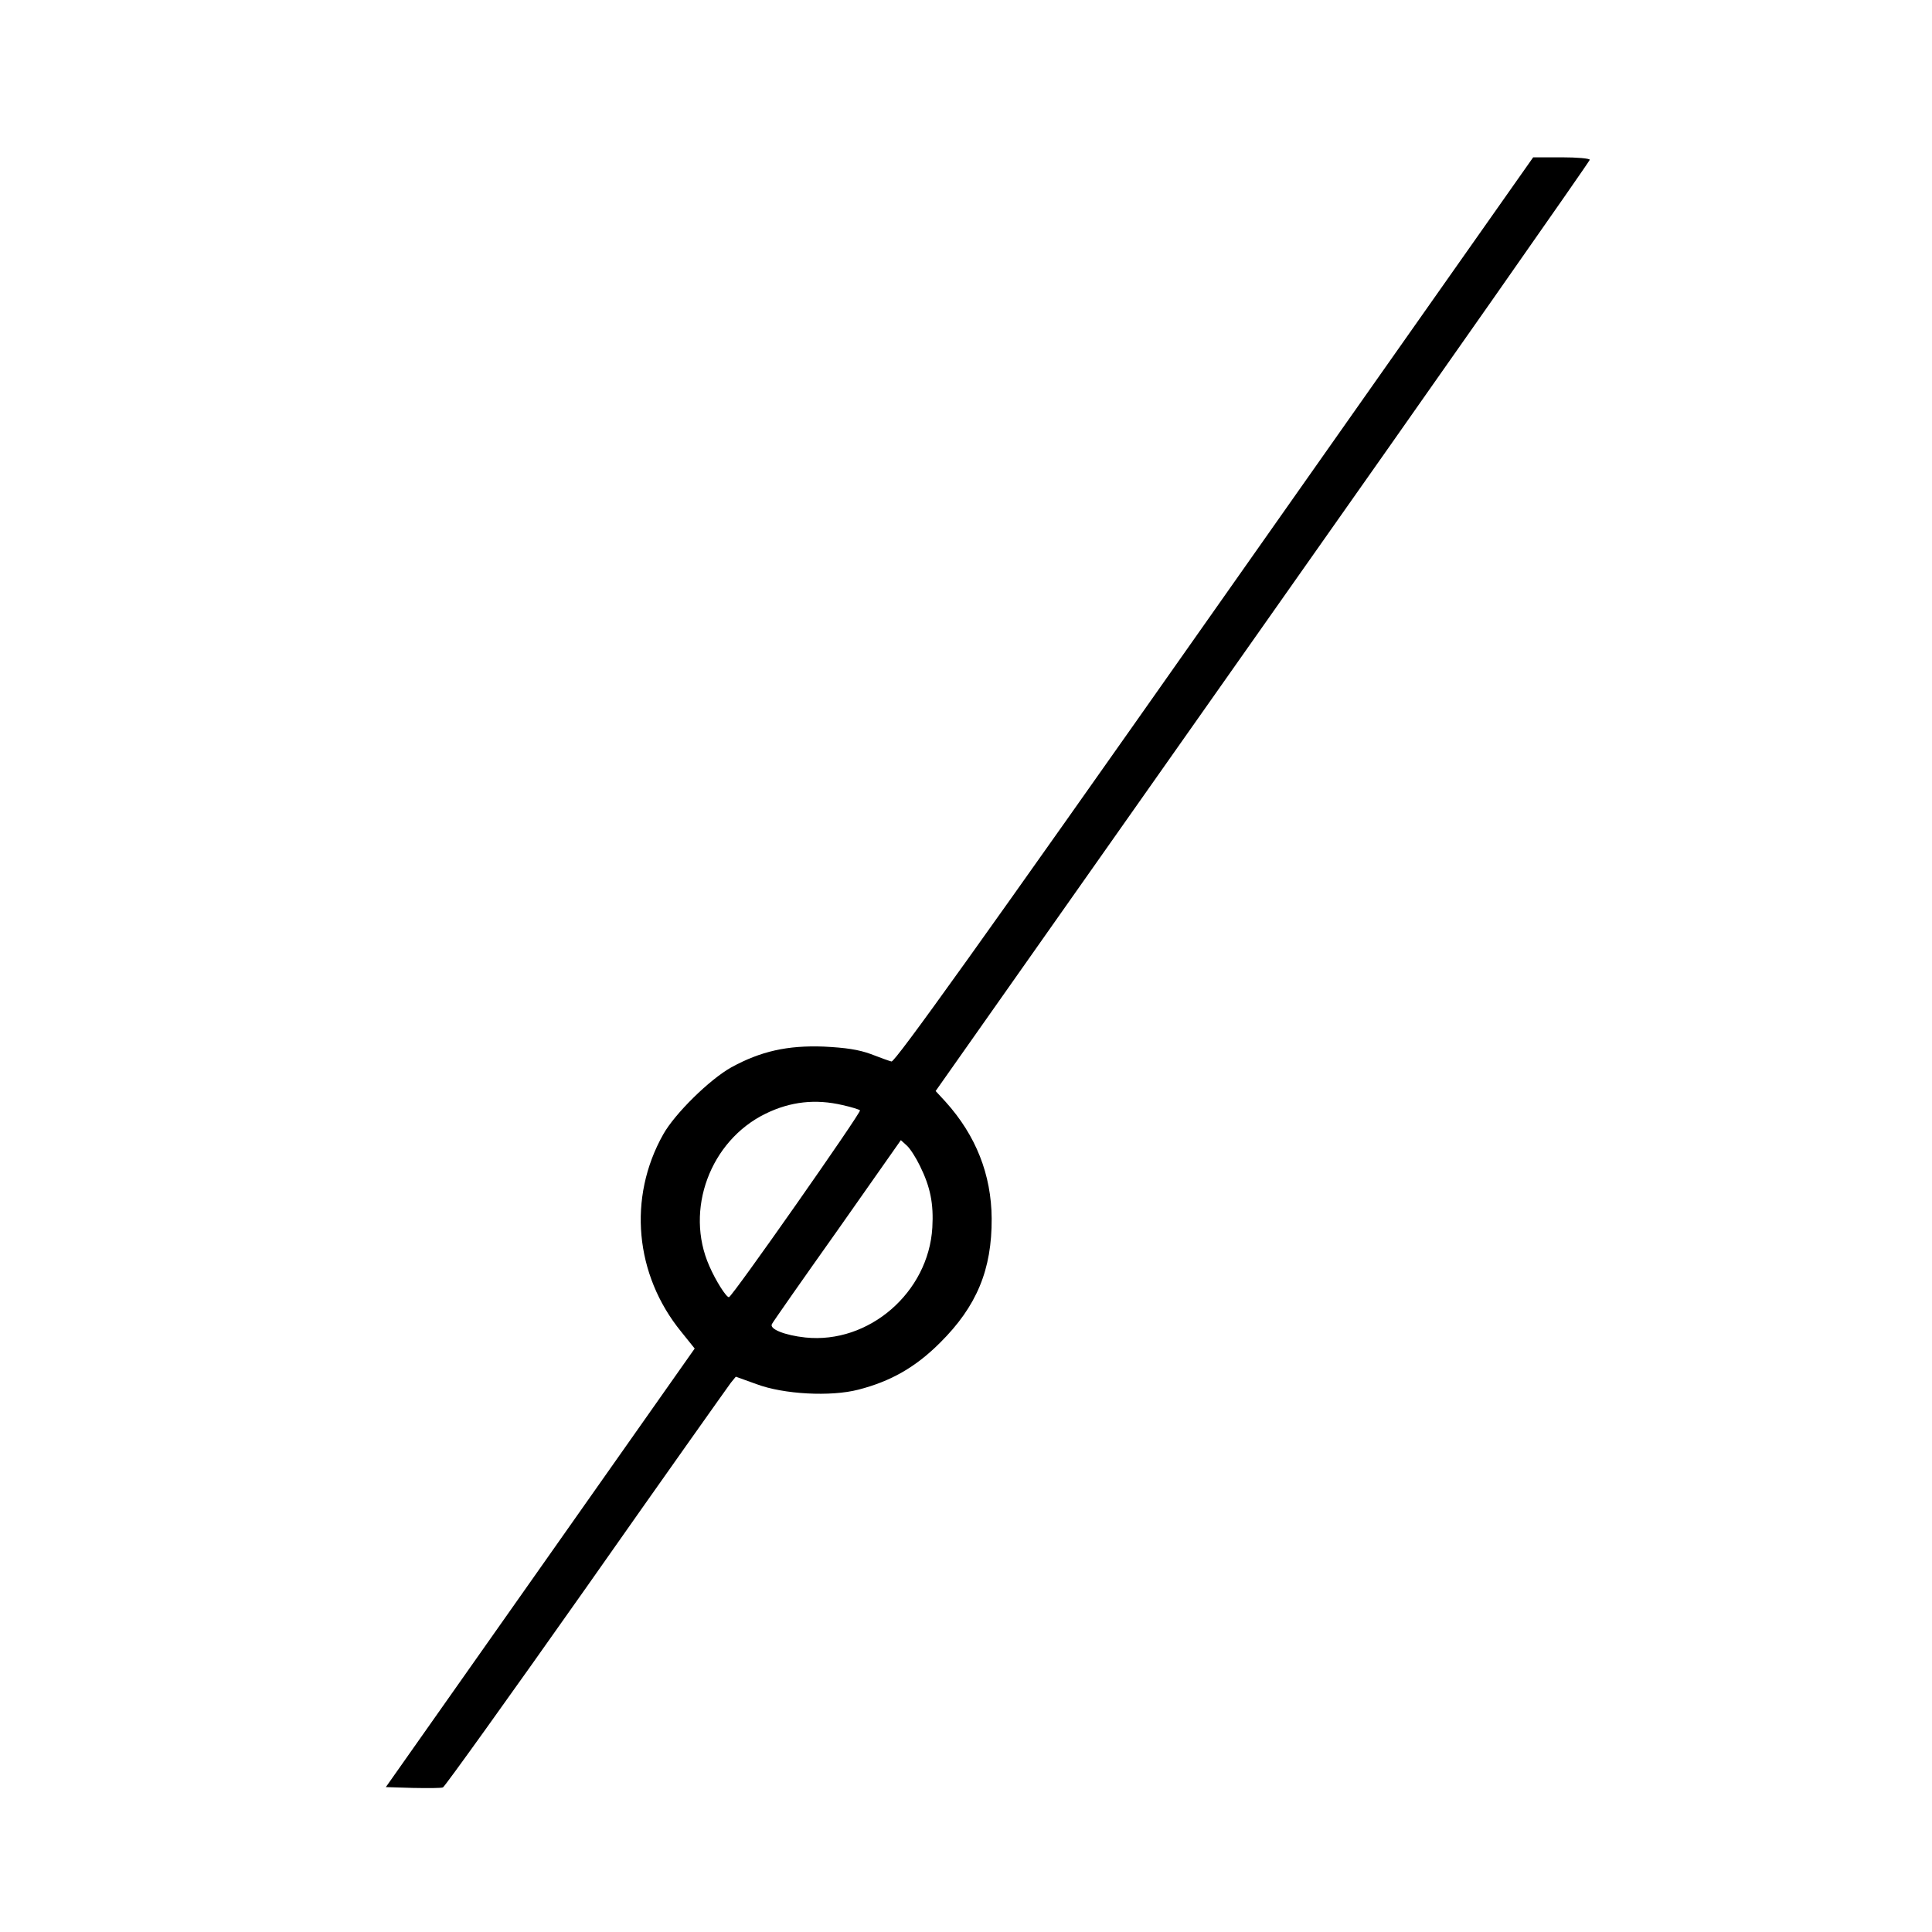
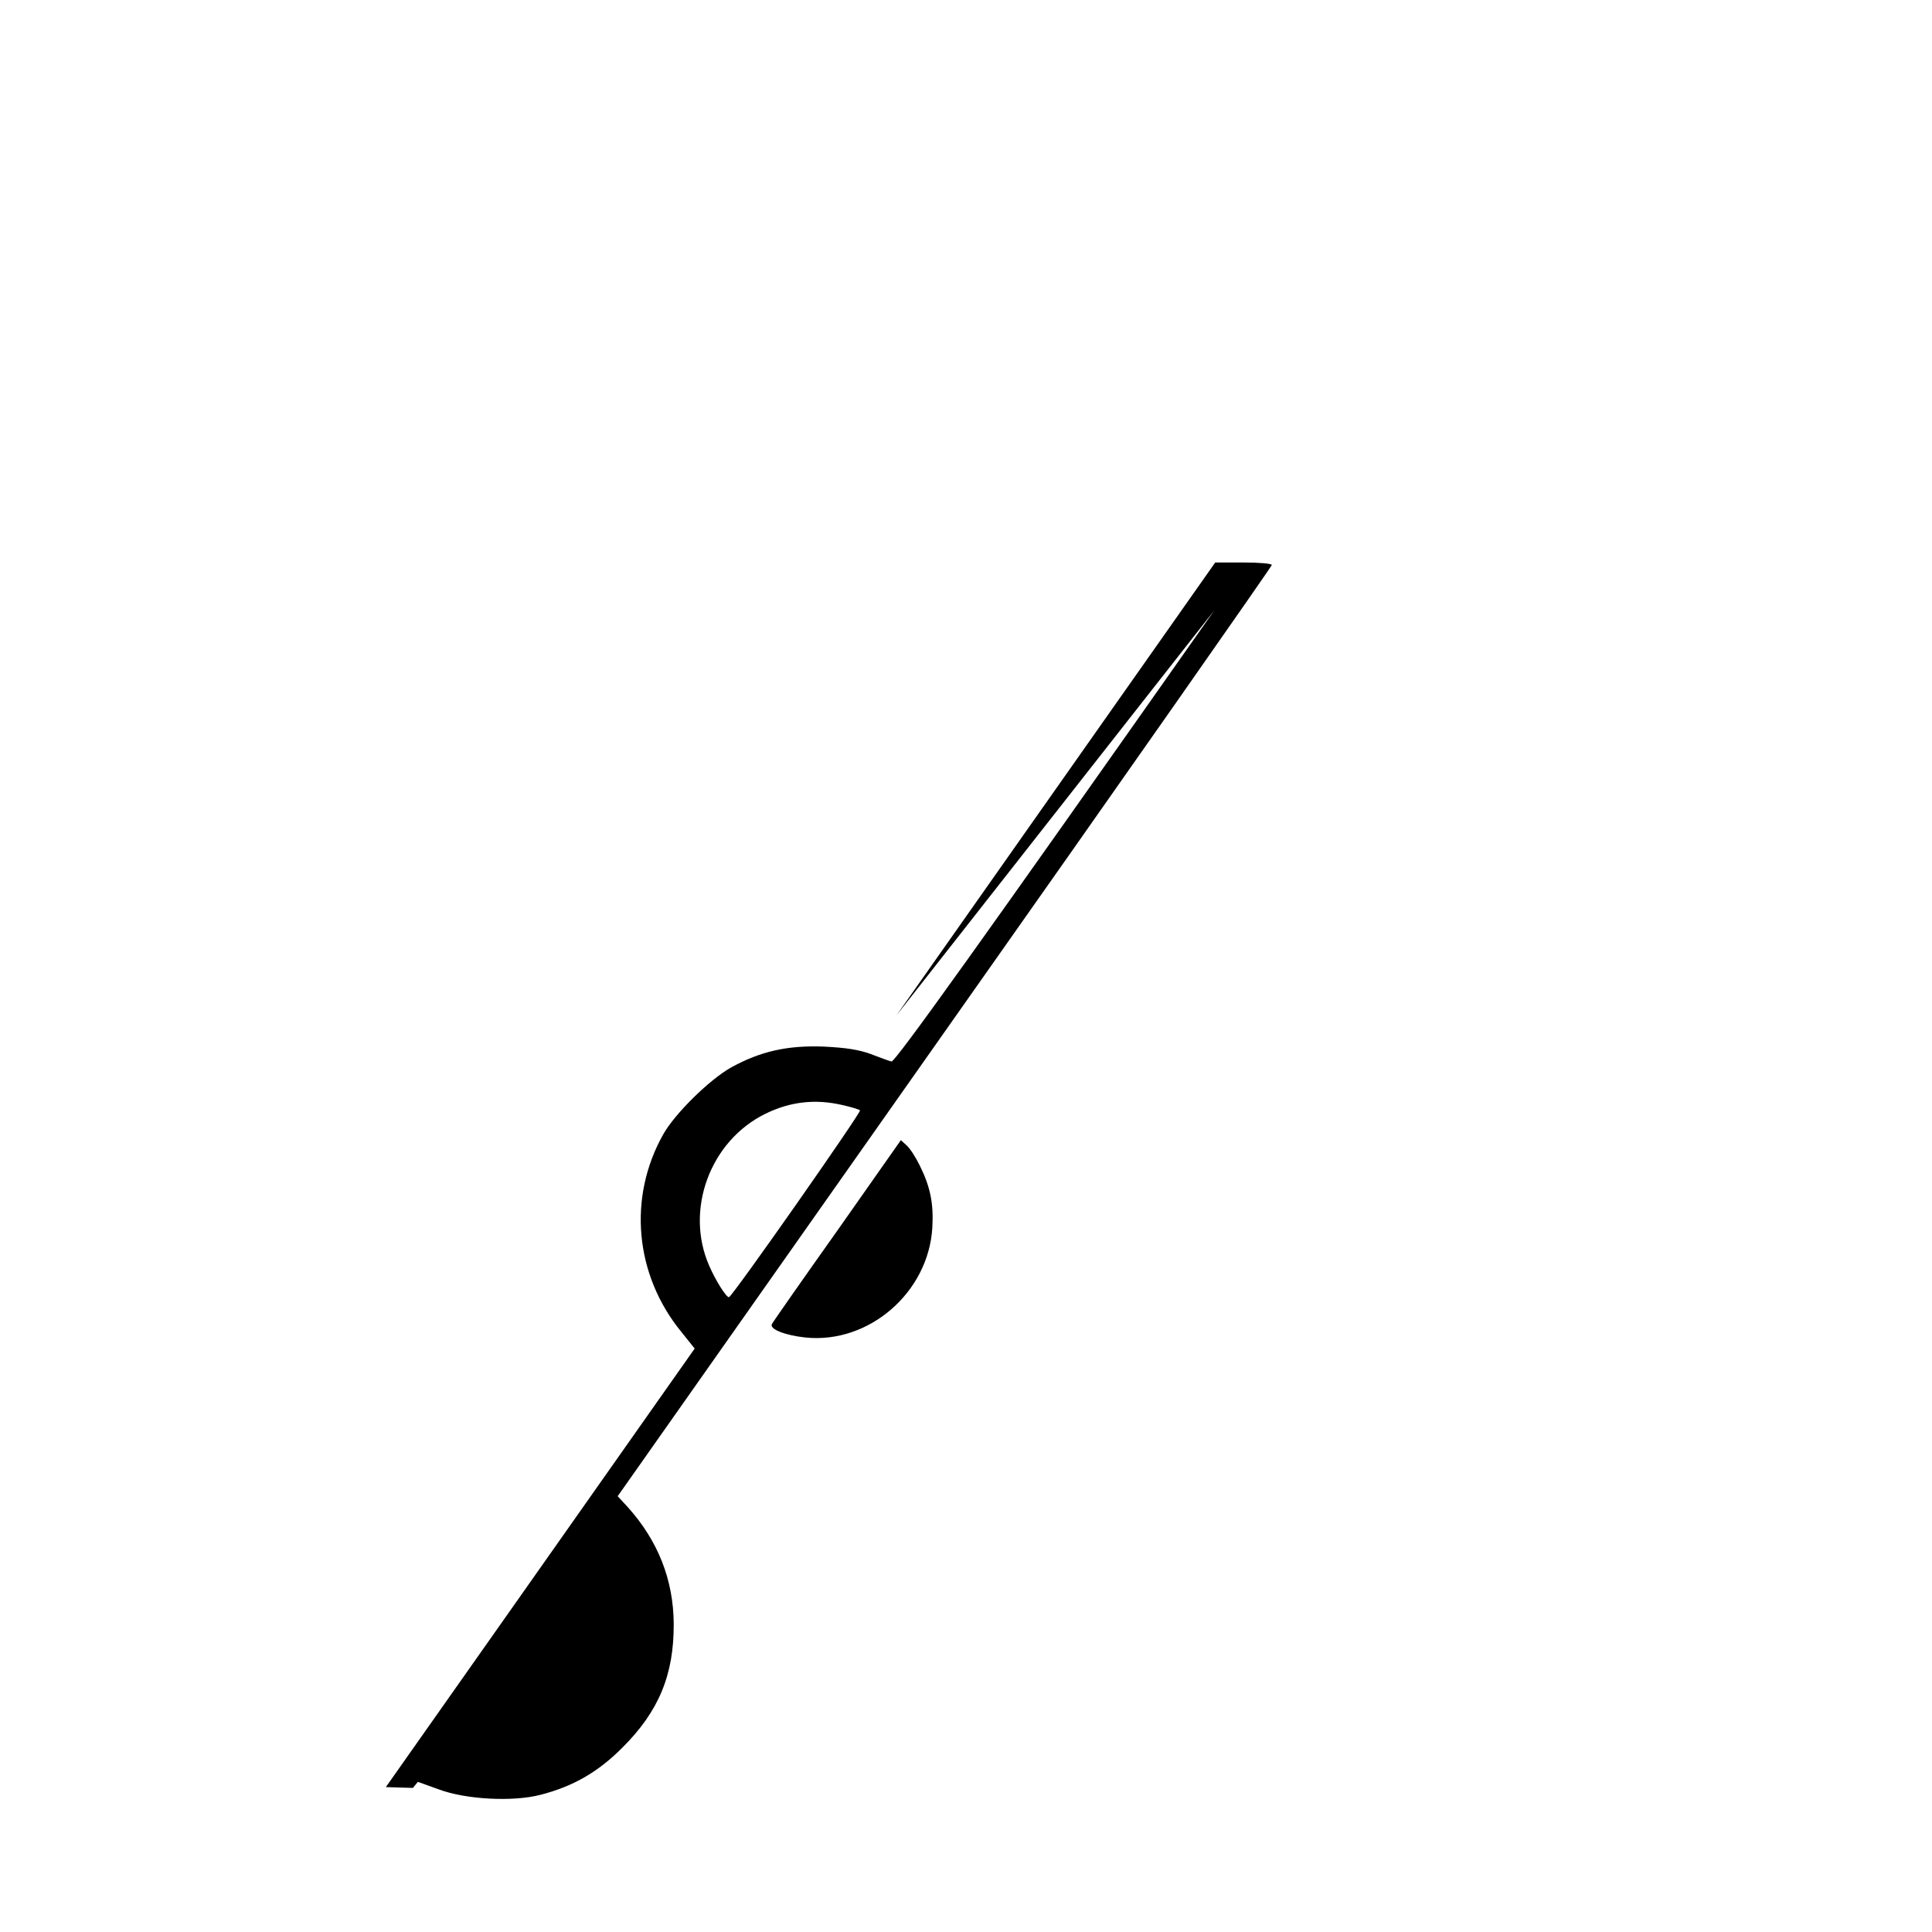
<svg xmlns="http://www.w3.org/2000/svg" version="1.0" width="700pt" height="700pt" viewBox="0 0 700 700" preserveAspectRatio="xMidYMid meet">
  <g transform="translate(0,700) scale(0.1,-0.1)" fill="#000000" stroke="none">
-     <path d="M4400 4789 c-837 -1190 -1158 -1639 -1170 -1635 -8 2 -42 14 -75 27 -44 16 -90 23 -170 27 -132 5 -229 -17 -335 -75 -79 -44 -205 -168 -247 -243 -129 -229 -103 -509 65 -715 l49 -61 -559 -794 -560 -795 98 -3 c54 -1 103 -1 109 2 6 2 240 328 519 724 278 396 515 730 524 742 l18 22 75 -27 c98 -37 269 -46 369 -20 117 30 207 81 296 170 133 132 188 265 187 450 -1 159 -57 301 -167 423 l-36 39 1185 1683 c652 925 1185 1686 1185 1691 0 5 -46 9 -102 9 l-103 0 -1155 -1641z m-1347 -1793 c32 -7 60 -16 63 -19 6 -6 -464 -677 -475 -677 -10 0 -48 60 -71 113 -90 203 3 454 204 552 90 44 181 54 279 31z m280 -220 c38 -77 50 -137 45 -224 -14 -235 -230 -422 -460 -398 -75 8 -132 31 -121 49 4 8 111 161 238 340 l229 326 22 -20 c12 -11 33 -44 47 -73z" />
+     <path d="M4400 4789 c-837 -1190 -1158 -1639 -1170 -1635 -8 2 -42 14 -75 27 -44 16 -90 23 -170 27 -132 5 -229 -17 -335 -75 -79 -44 -205 -168 -247 -243 -129 -229 -103 -509 65 -715 l49 -61 -559 -794 -560 -795 98 -3 l18 22 75 -27 c98 -37 269 -46 369 -20 117 30 207 81 296 170 133 132 188 265 187 450 -1 159 -57 301 -167 423 l-36 39 1185 1683 c652 925 1185 1686 1185 1691 0 5 -46 9 -102 9 l-103 0 -1155 -1641z m-1347 -1793 c32 -7 60 -16 63 -19 6 -6 -464 -677 -475 -677 -10 0 -48 60 -71 113 -90 203 3 454 204 552 90 44 181 54 279 31z m280 -220 c38 -77 50 -137 45 -224 -14 -235 -230 -422 -460 -398 -75 8 -132 31 -121 49 4 8 111 161 238 340 l229 326 22 -20 c12 -11 33 -44 47 -73z" />
  </g>
</svg>